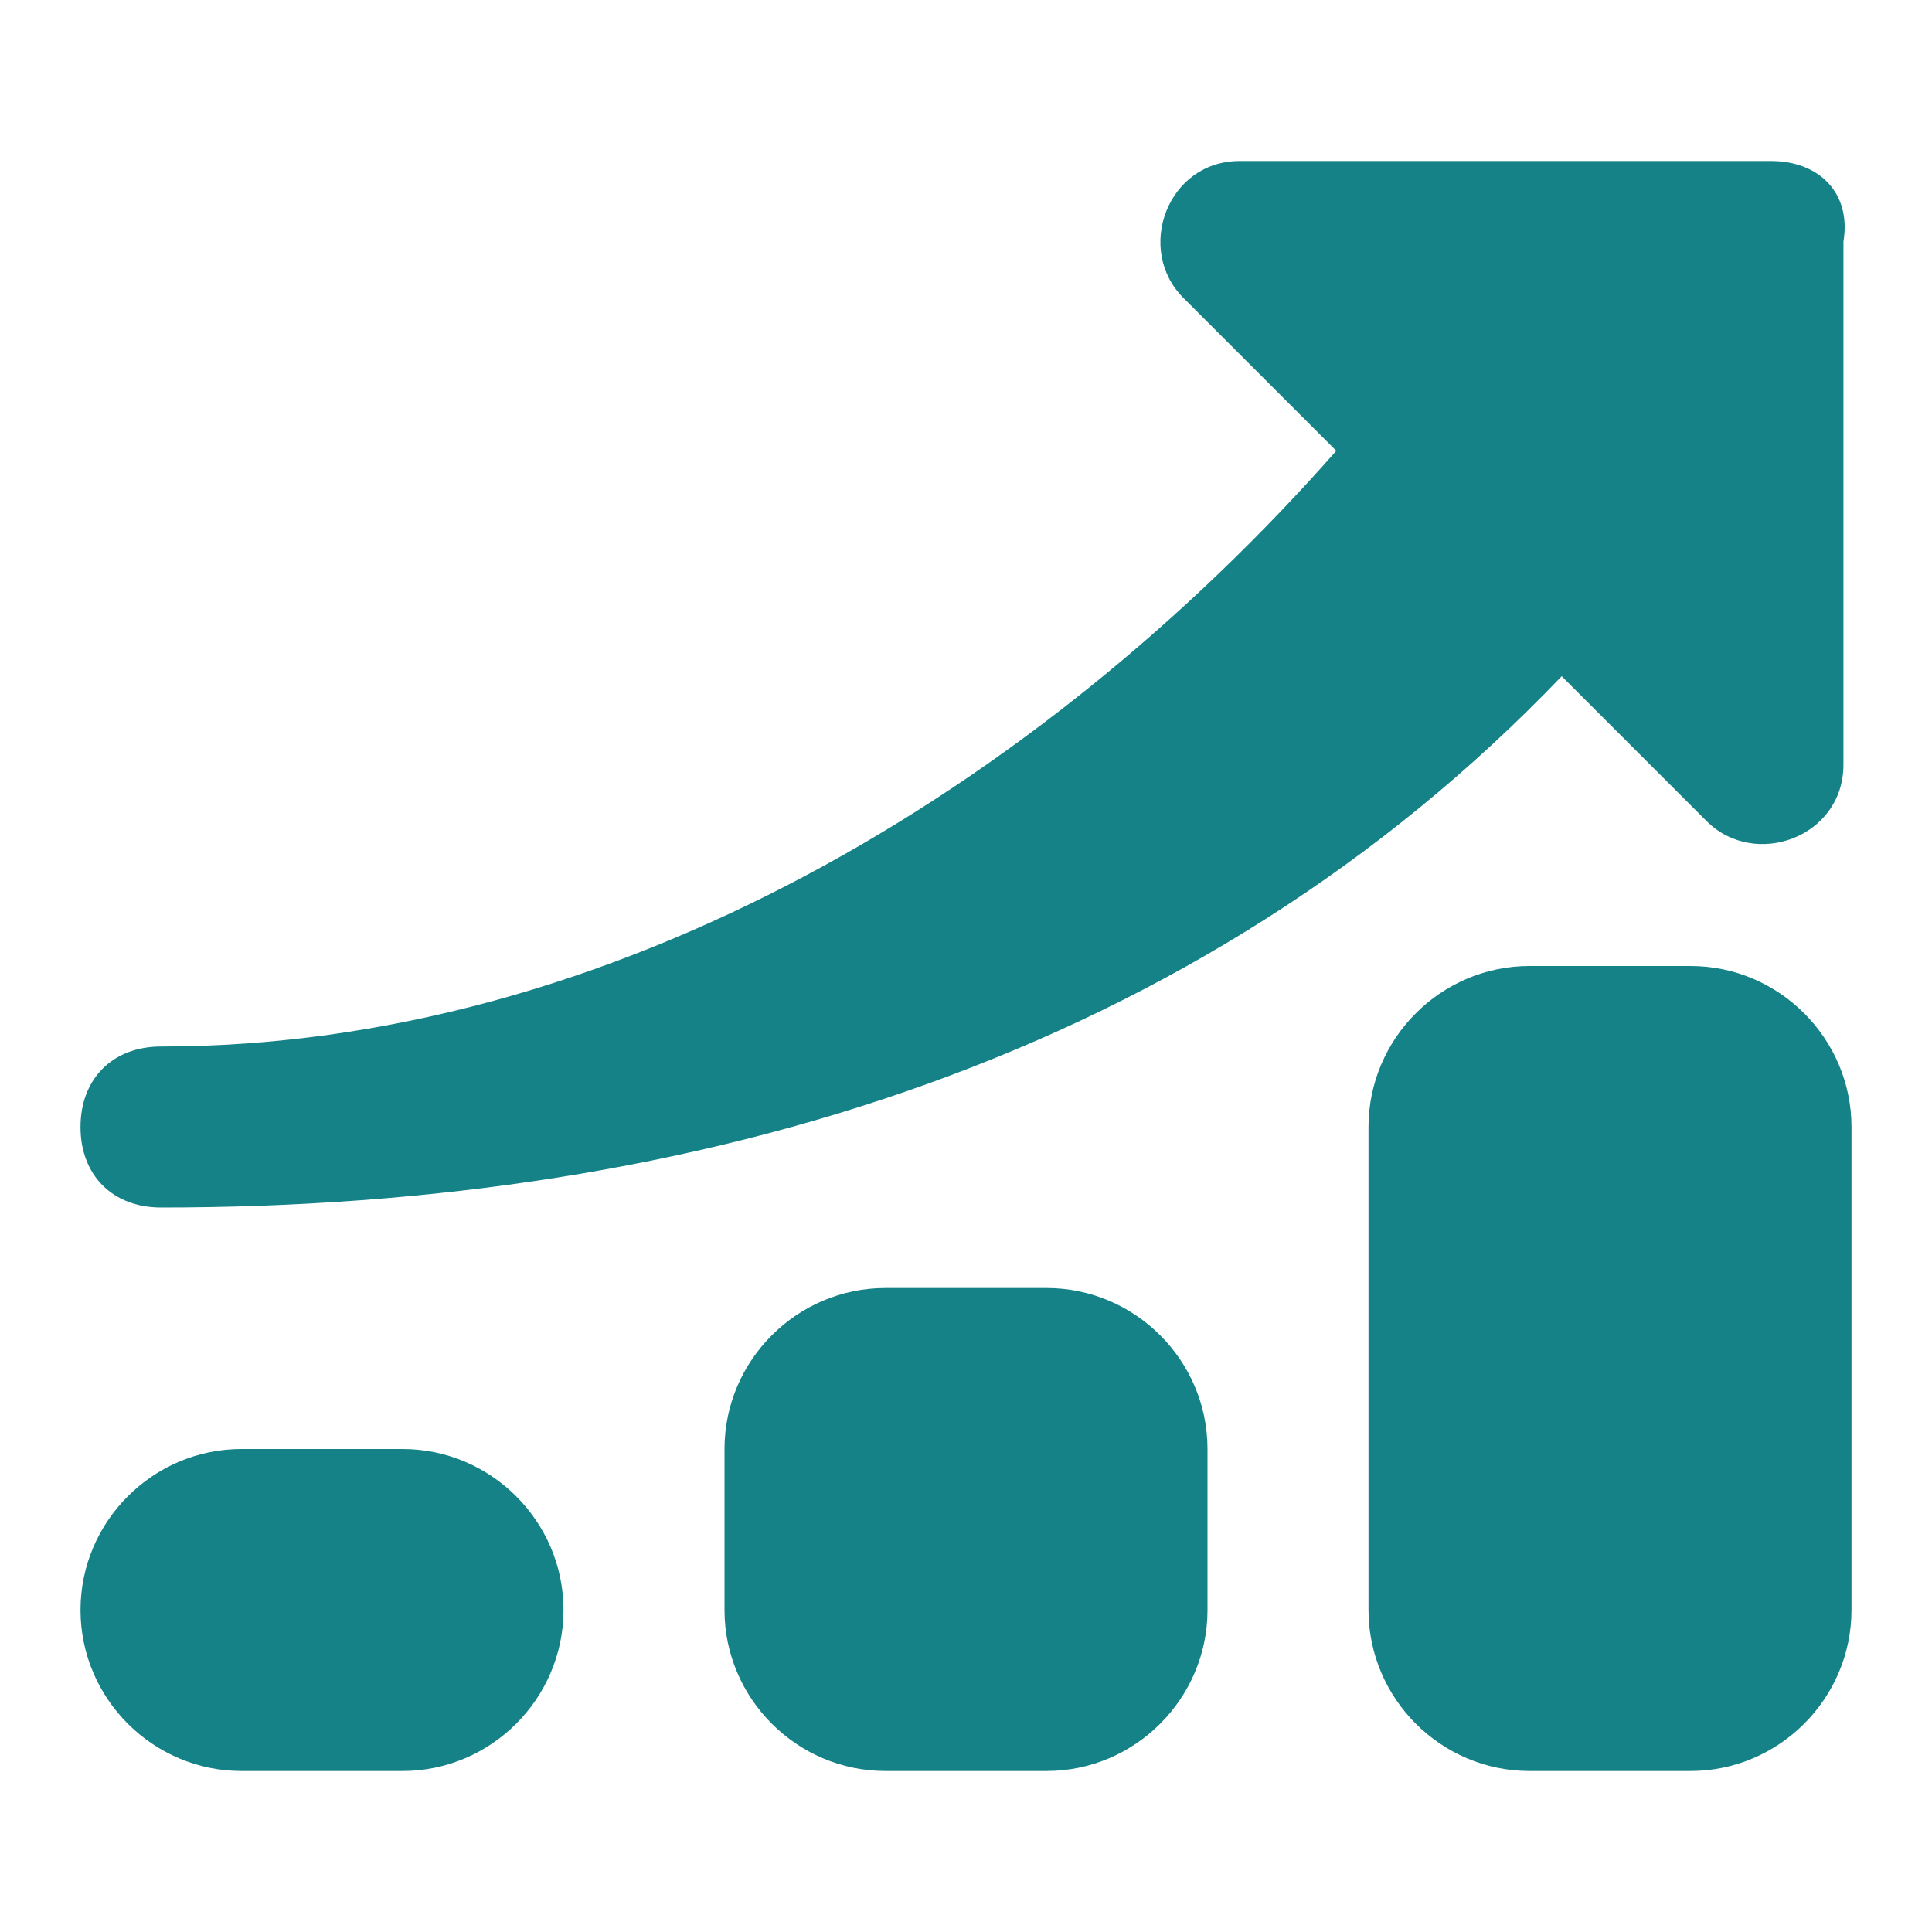
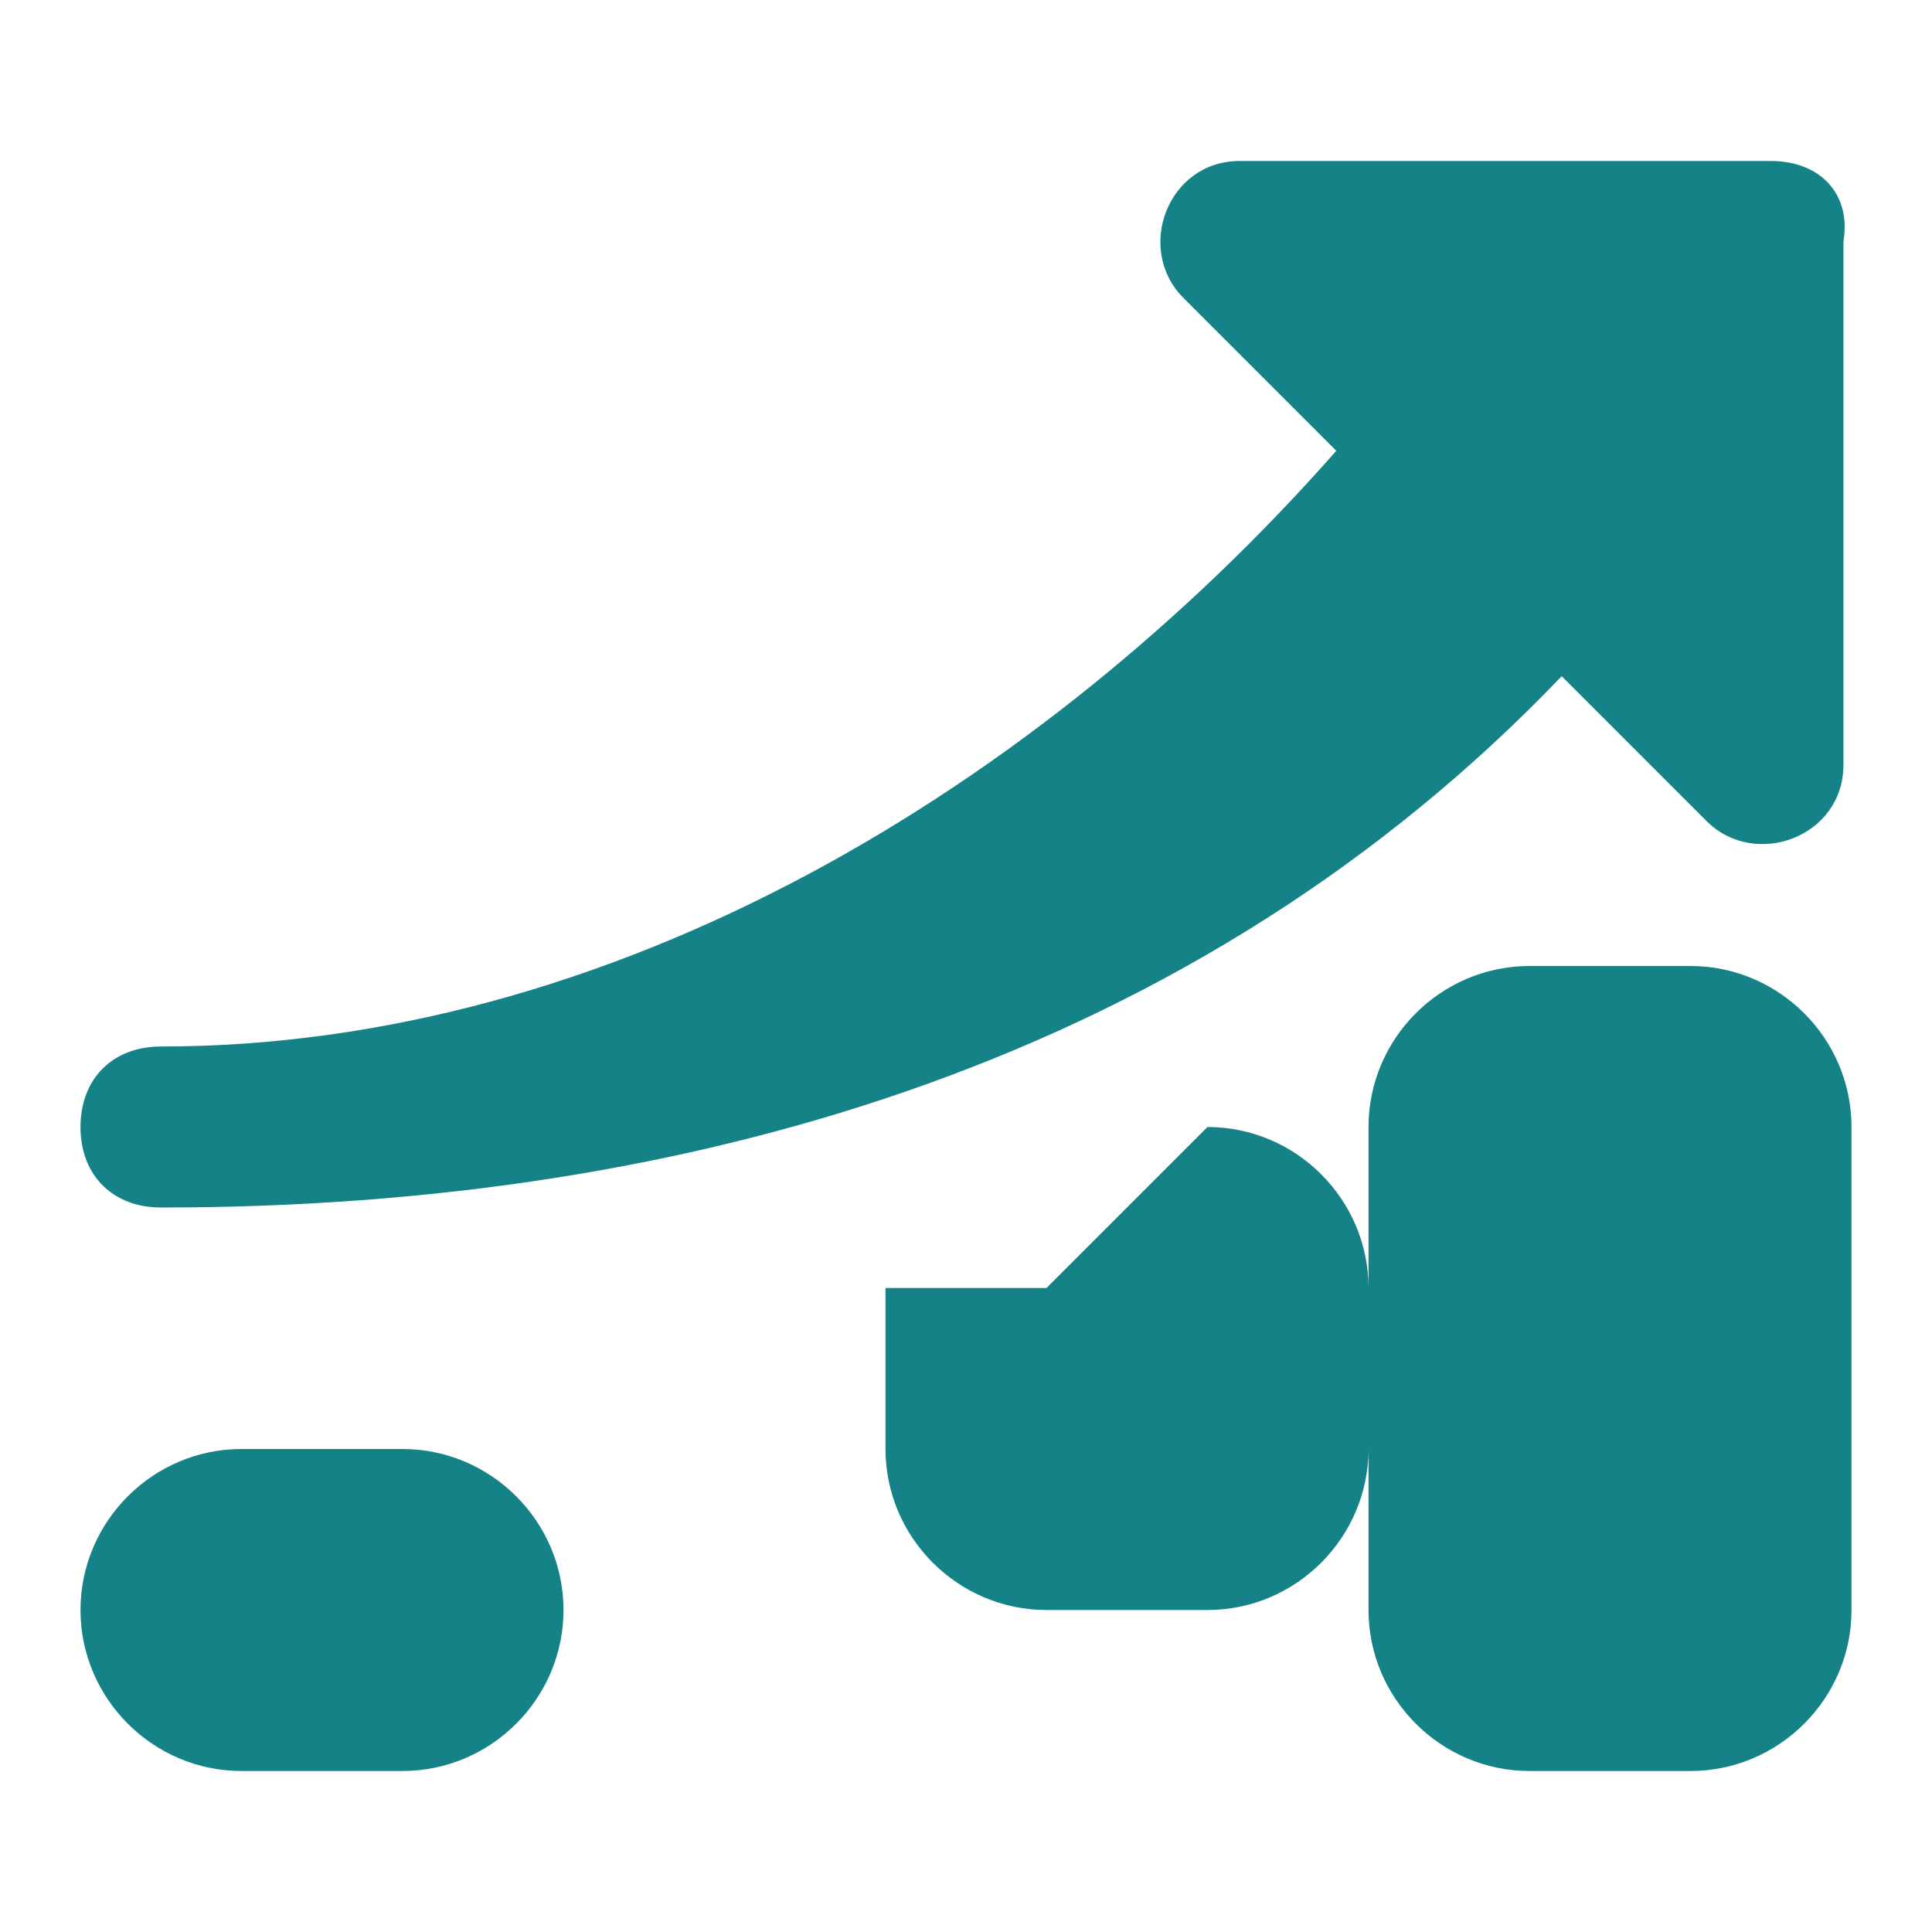
<svg xmlns="http://www.w3.org/2000/svg" viewBox="0 0 24 24" xml:space="preserve" enable-background="new 0 0 24 24">
-   <path d="M5 18H3c-1.1 0-2 .9-2 2s.9 2 2 2h2c1.1 0 2-.9 2-2s-.9-2-2-2zM13 16h-2c-1.1 0-2 .9-2 2v2c0 1.1.9 2 2 2h2c1.1 0 2-.9 2-2v-2c0-1.1-.9-2-2-2zM21 12h-2c-1.1 0-2 .9-2 2v6c0 1.1.9 2 2 2h2c1.1 0 2-.9 2-2v-6c0-1.1-.9-2-2-2zM22 2h-6.6c-.9 0-1.3 1.1-.7 1.7l1.9 1.9C12.9 9.8 7.6 13 2 13c-.6 0-1 .4-1 1s.4 1 1 1c6.7 0 12.9-1.9 17.4-6.6l1.8 1.8c.6.6 1.7.2 1.7-.7V3c.1-.6-.3-1-.9-1z" fill="#148287" class="fill-000000" />
+   <path d="M5 18H3c-1.1 0-2 .9-2 2s.9 2 2 2h2c1.1 0 2-.9 2-2s-.9-2-2-2zM13 16h-2v2c0 1.1.9 2 2 2h2c1.1 0 2-.9 2-2v-2c0-1.1-.9-2-2-2zM21 12h-2c-1.1 0-2 .9-2 2v6c0 1.1.9 2 2 2h2c1.1 0 2-.9 2-2v-6c0-1.1-.9-2-2-2zM22 2h-6.6c-.9 0-1.3 1.1-.7 1.7l1.9 1.9C12.9 9.8 7.6 13 2 13c-.6 0-1 .4-1 1s.4 1 1 1c6.7 0 12.9-1.9 17.4-6.6l1.8 1.8c.6.6 1.7.2 1.7-.7V3c.1-.6-.3-1-.9-1z" fill="#148287" class="fill-000000" />
</svg>